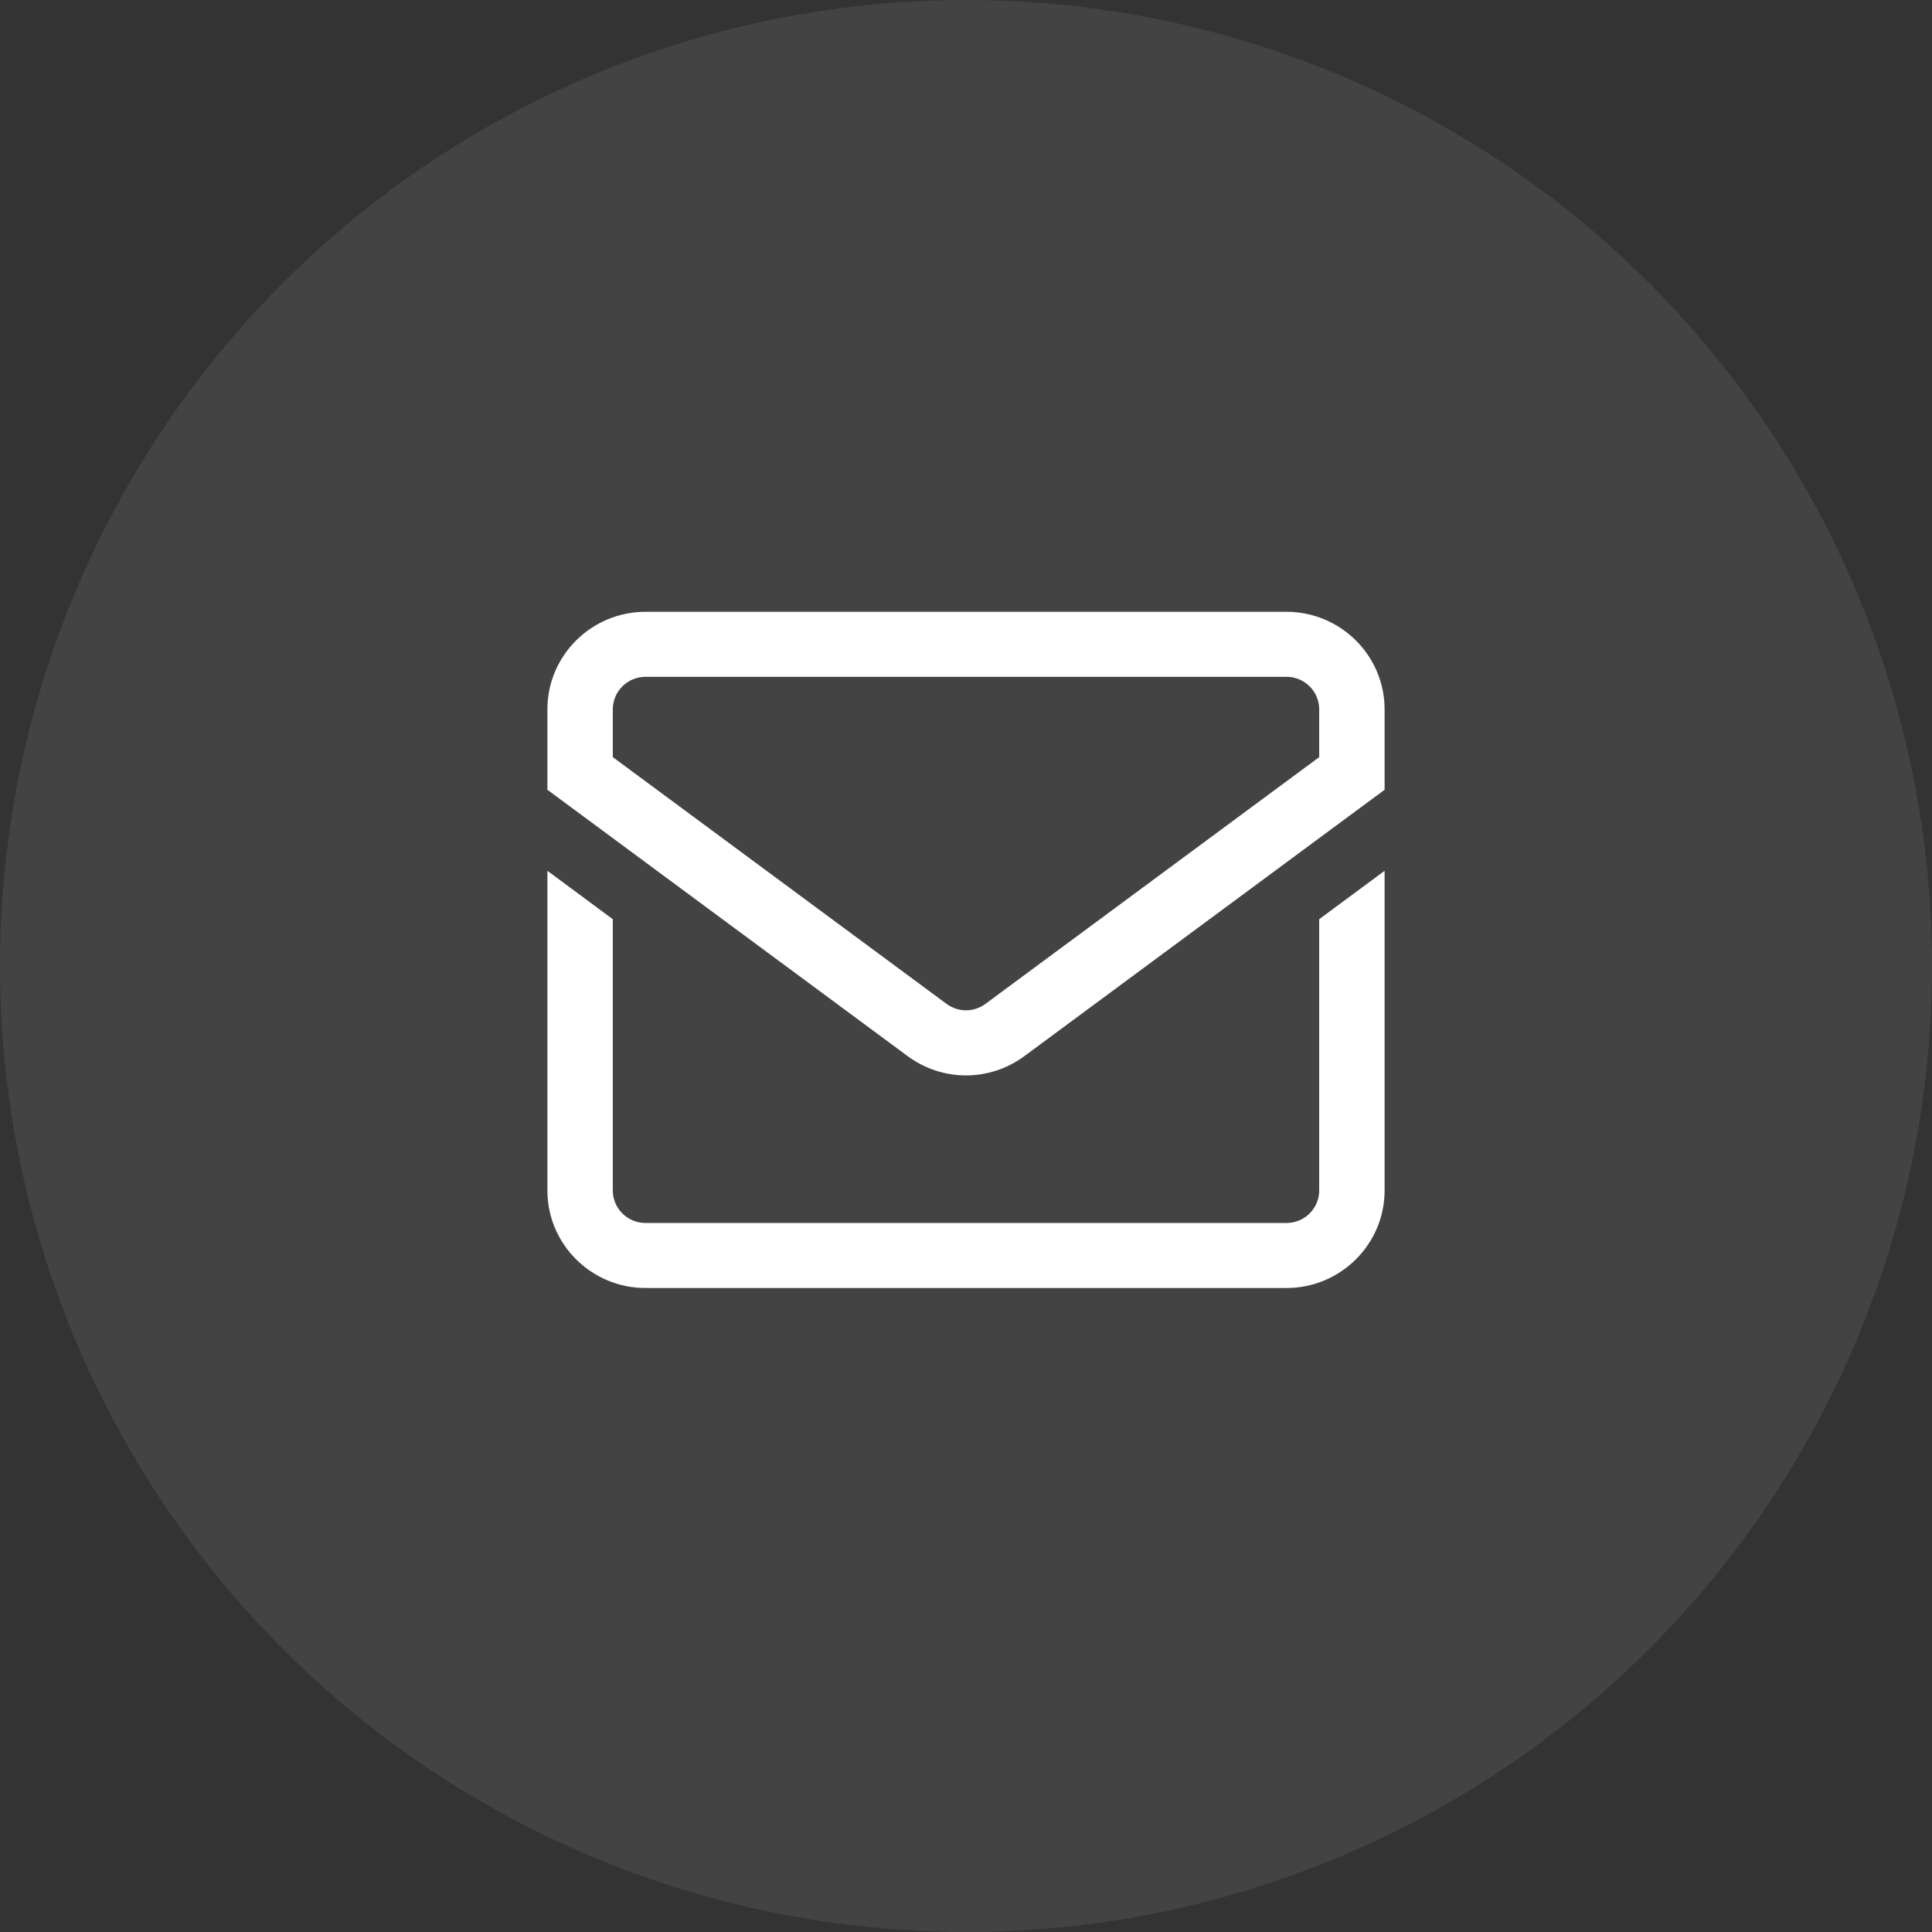
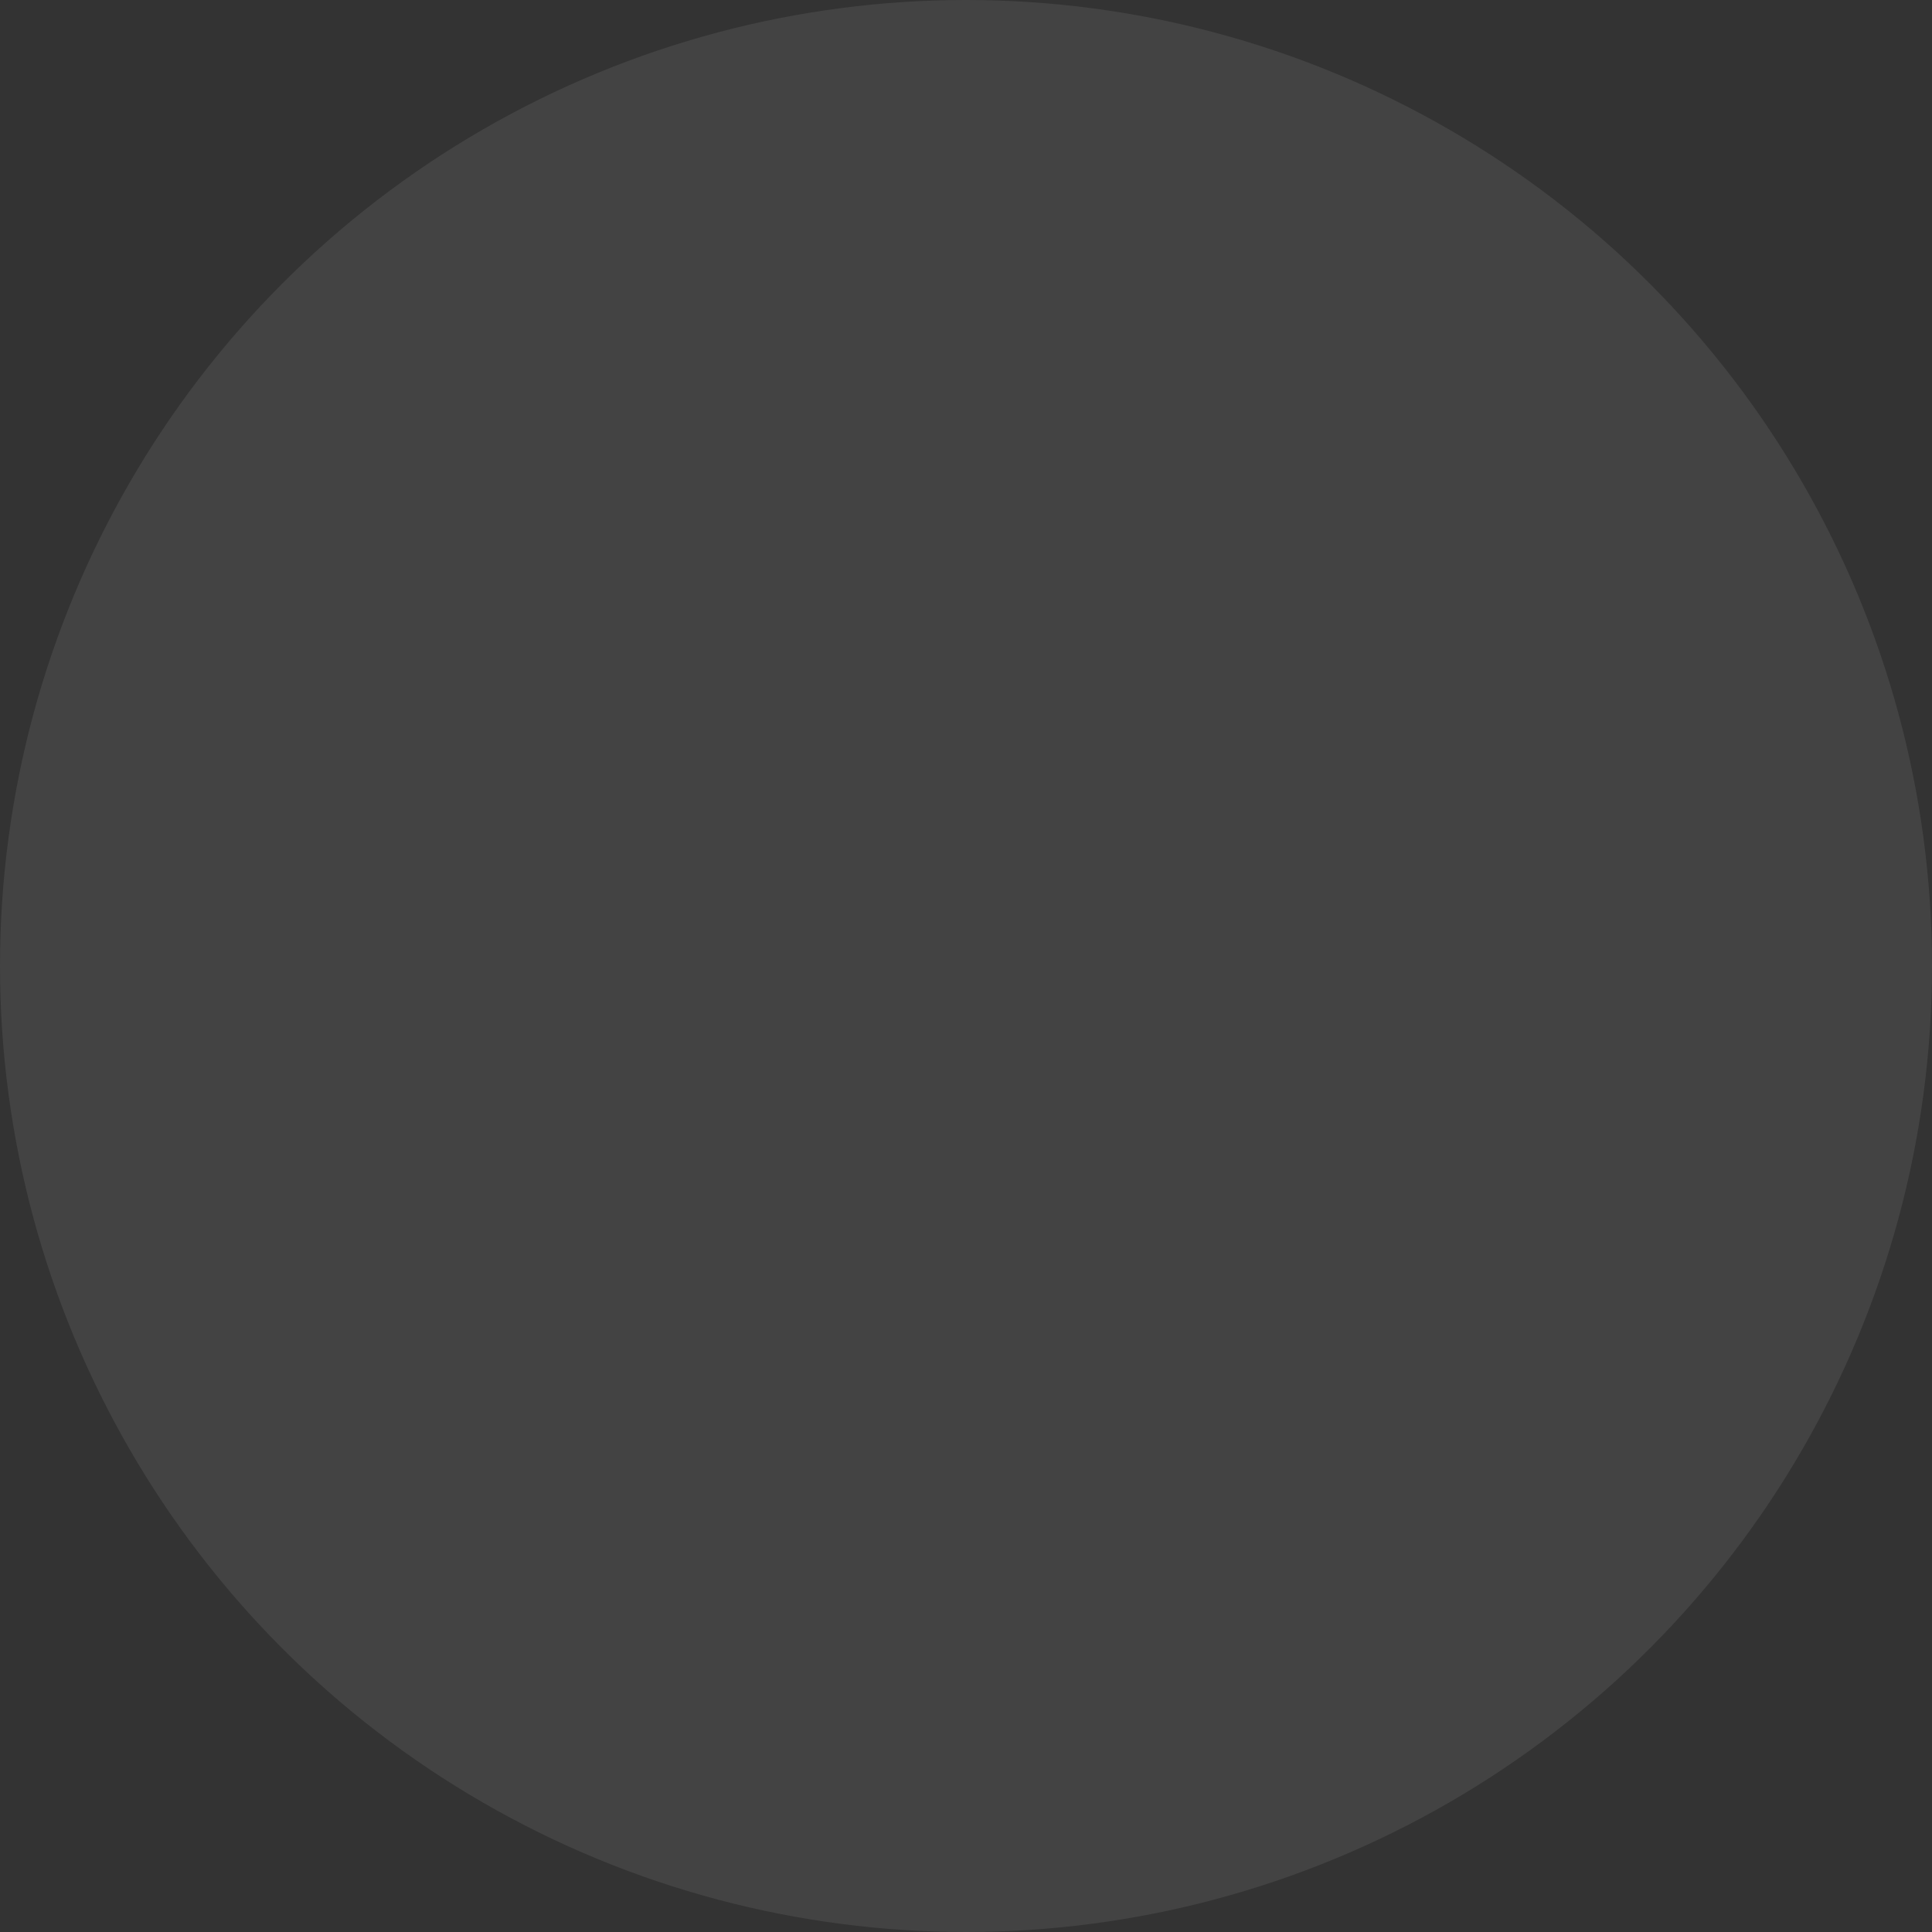
<svg xmlns="http://www.w3.org/2000/svg" width="60" height="60" viewBox="0 0 60 60" fill="none">
  <rect x="0" y="0" width="60" height="60" fill="#333333" stroke="none" />
  <circle cx="30" cy="30" r="30" fill="white" fill-opacity="0.08" />
-   <path d="M39.953 19H20.047C18.367 19 17 20.359 17 22.029V24.527L28.182 32.795C28.725 33.197 29.363 33.398 30 33.398C30.637 33.398 31.275 33.197 31.818 32.795L43 24.527V22.029C43 20.359 41.633 19 39.953 19ZM40.969 23.513L30.606 31.175C30.244 31.443 29.756 31.443 29.394 31.175L19.031 23.513V22.029C19.031 21.472 19.487 21.019 20.047 21.019H39.953C40.513 21.019 40.969 21.472 40.969 22.029V23.513ZM40.969 28.546L43 27.044V36.971C43 38.641 41.633 40 39.953 40H20.047C18.367 40 17 38.641 17 36.971V27.044L19.031 28.546V36.971C19.031 37.528 19.487 37.981 20.047 37.981H39.953C40.513 37.981 40.969 37.528 40.969 36.971V28.546Z" fill="white" />
</svg>